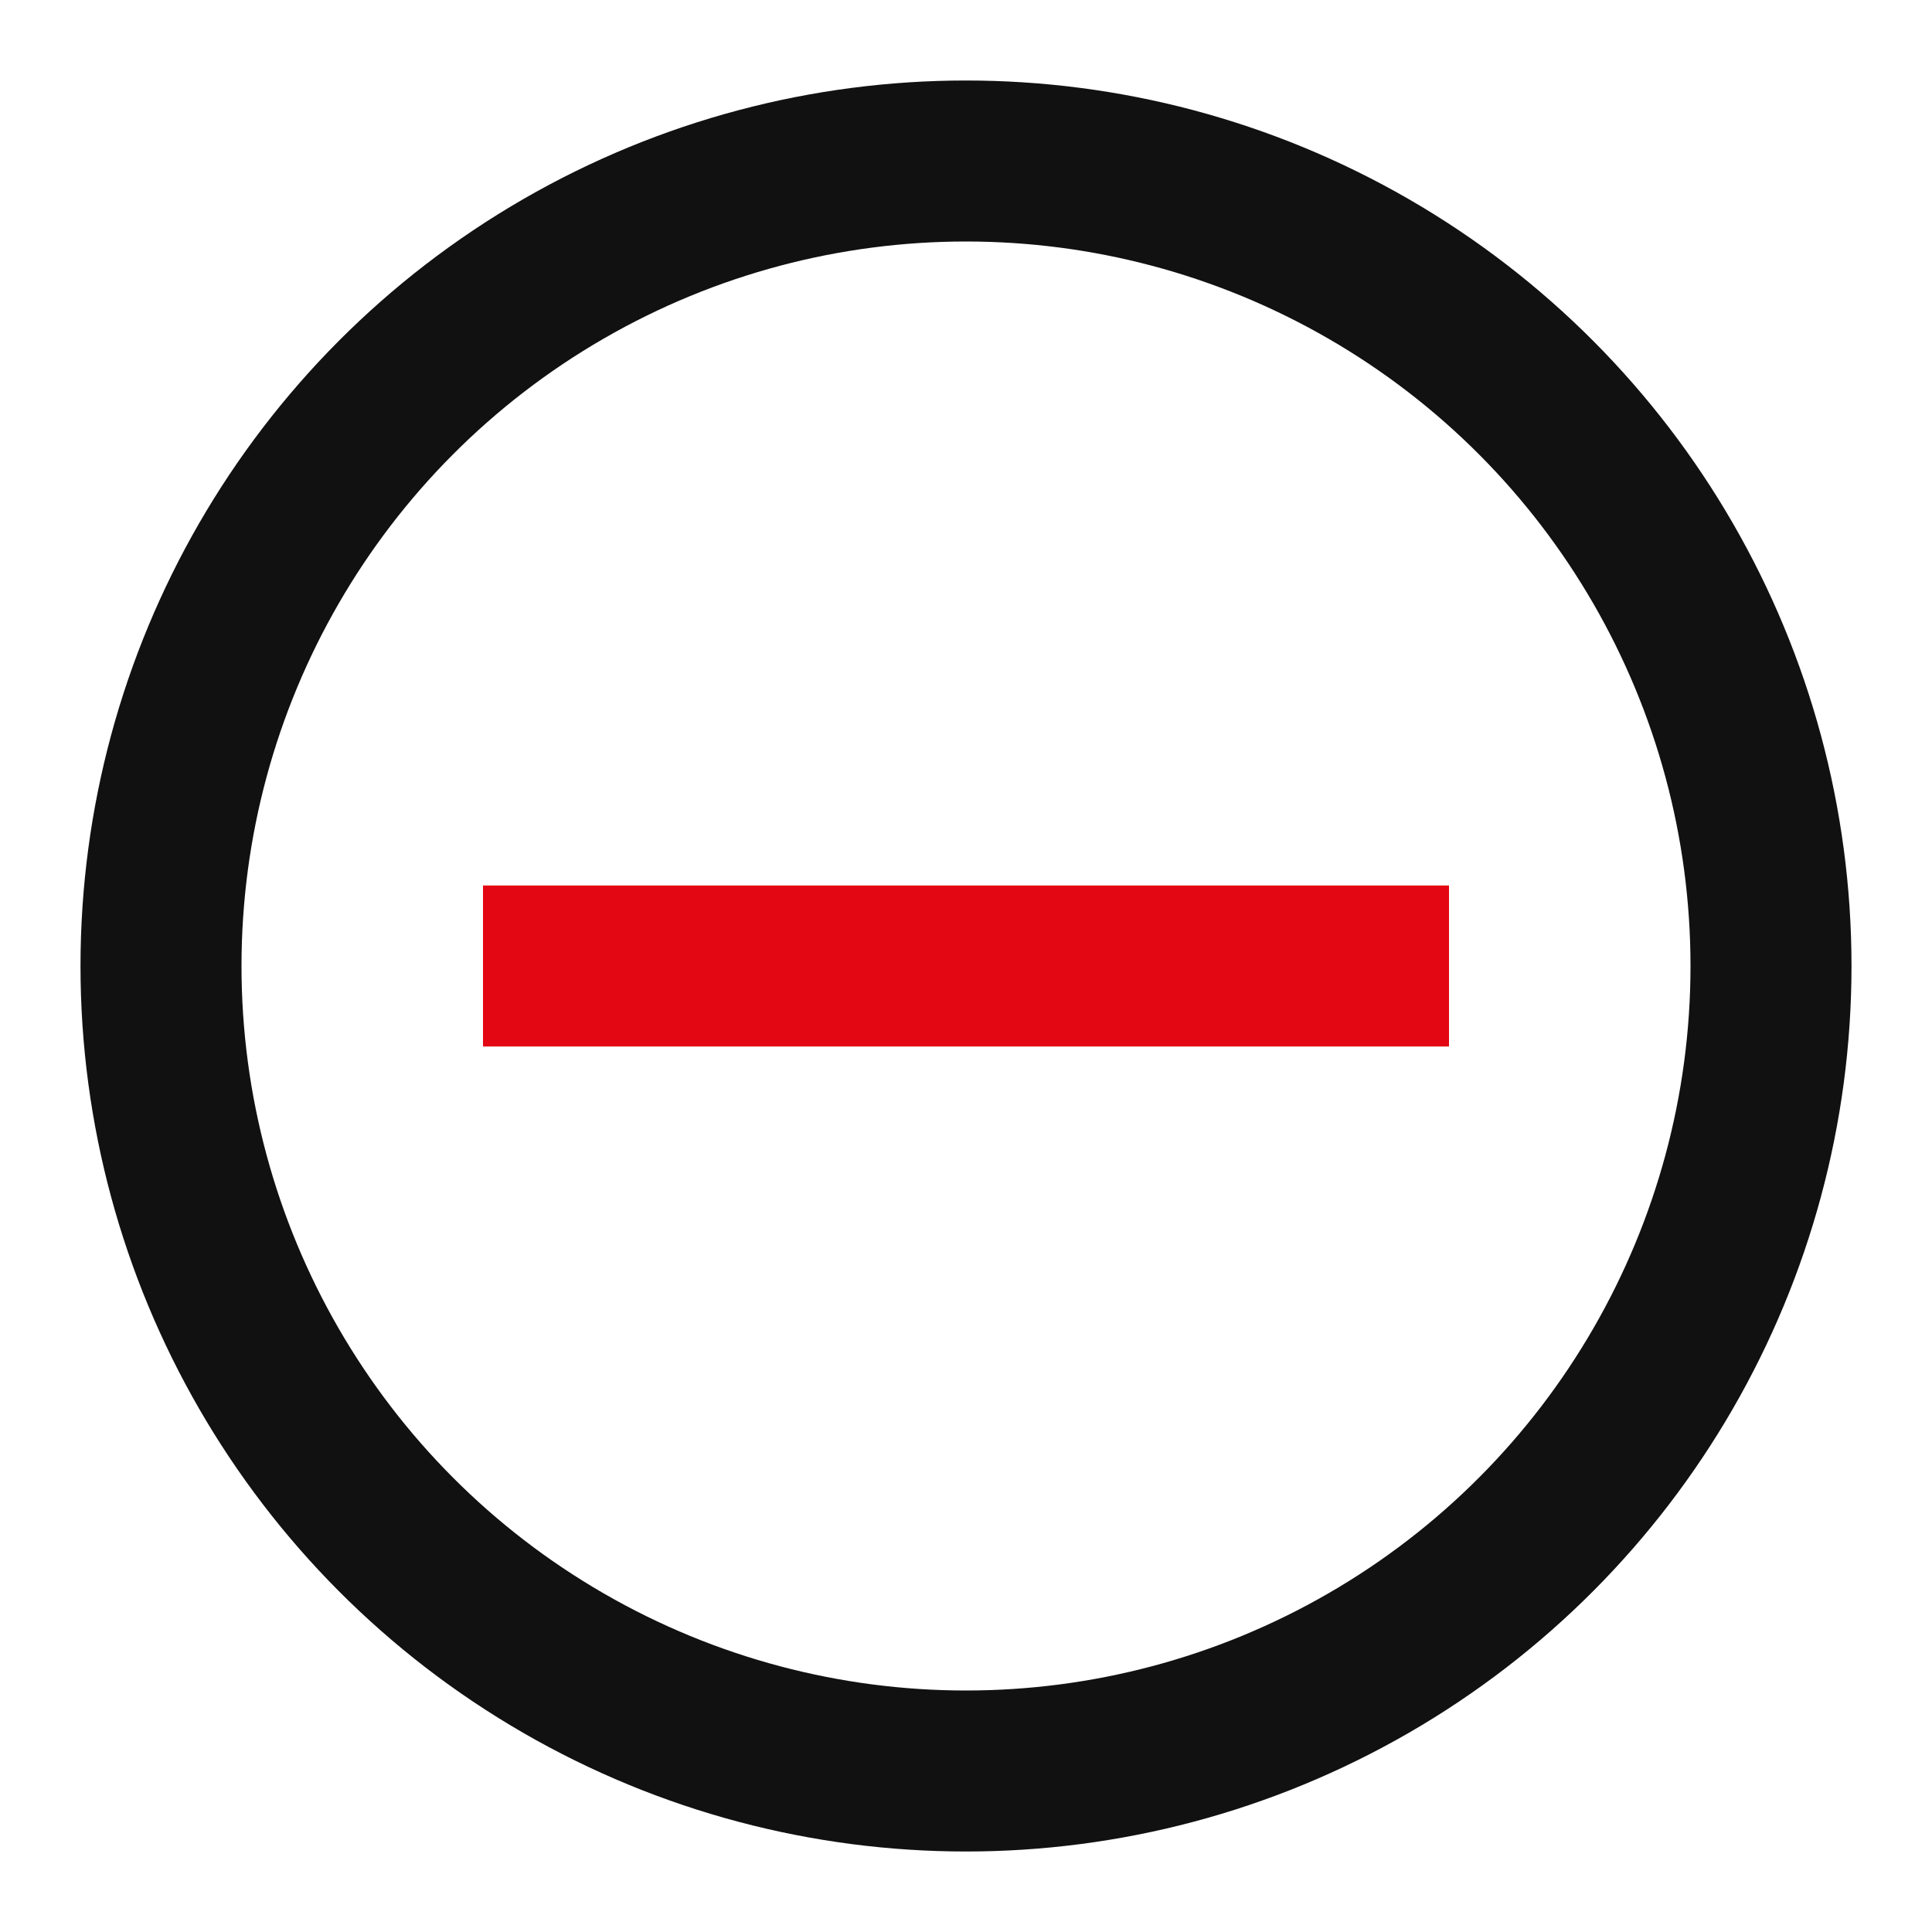
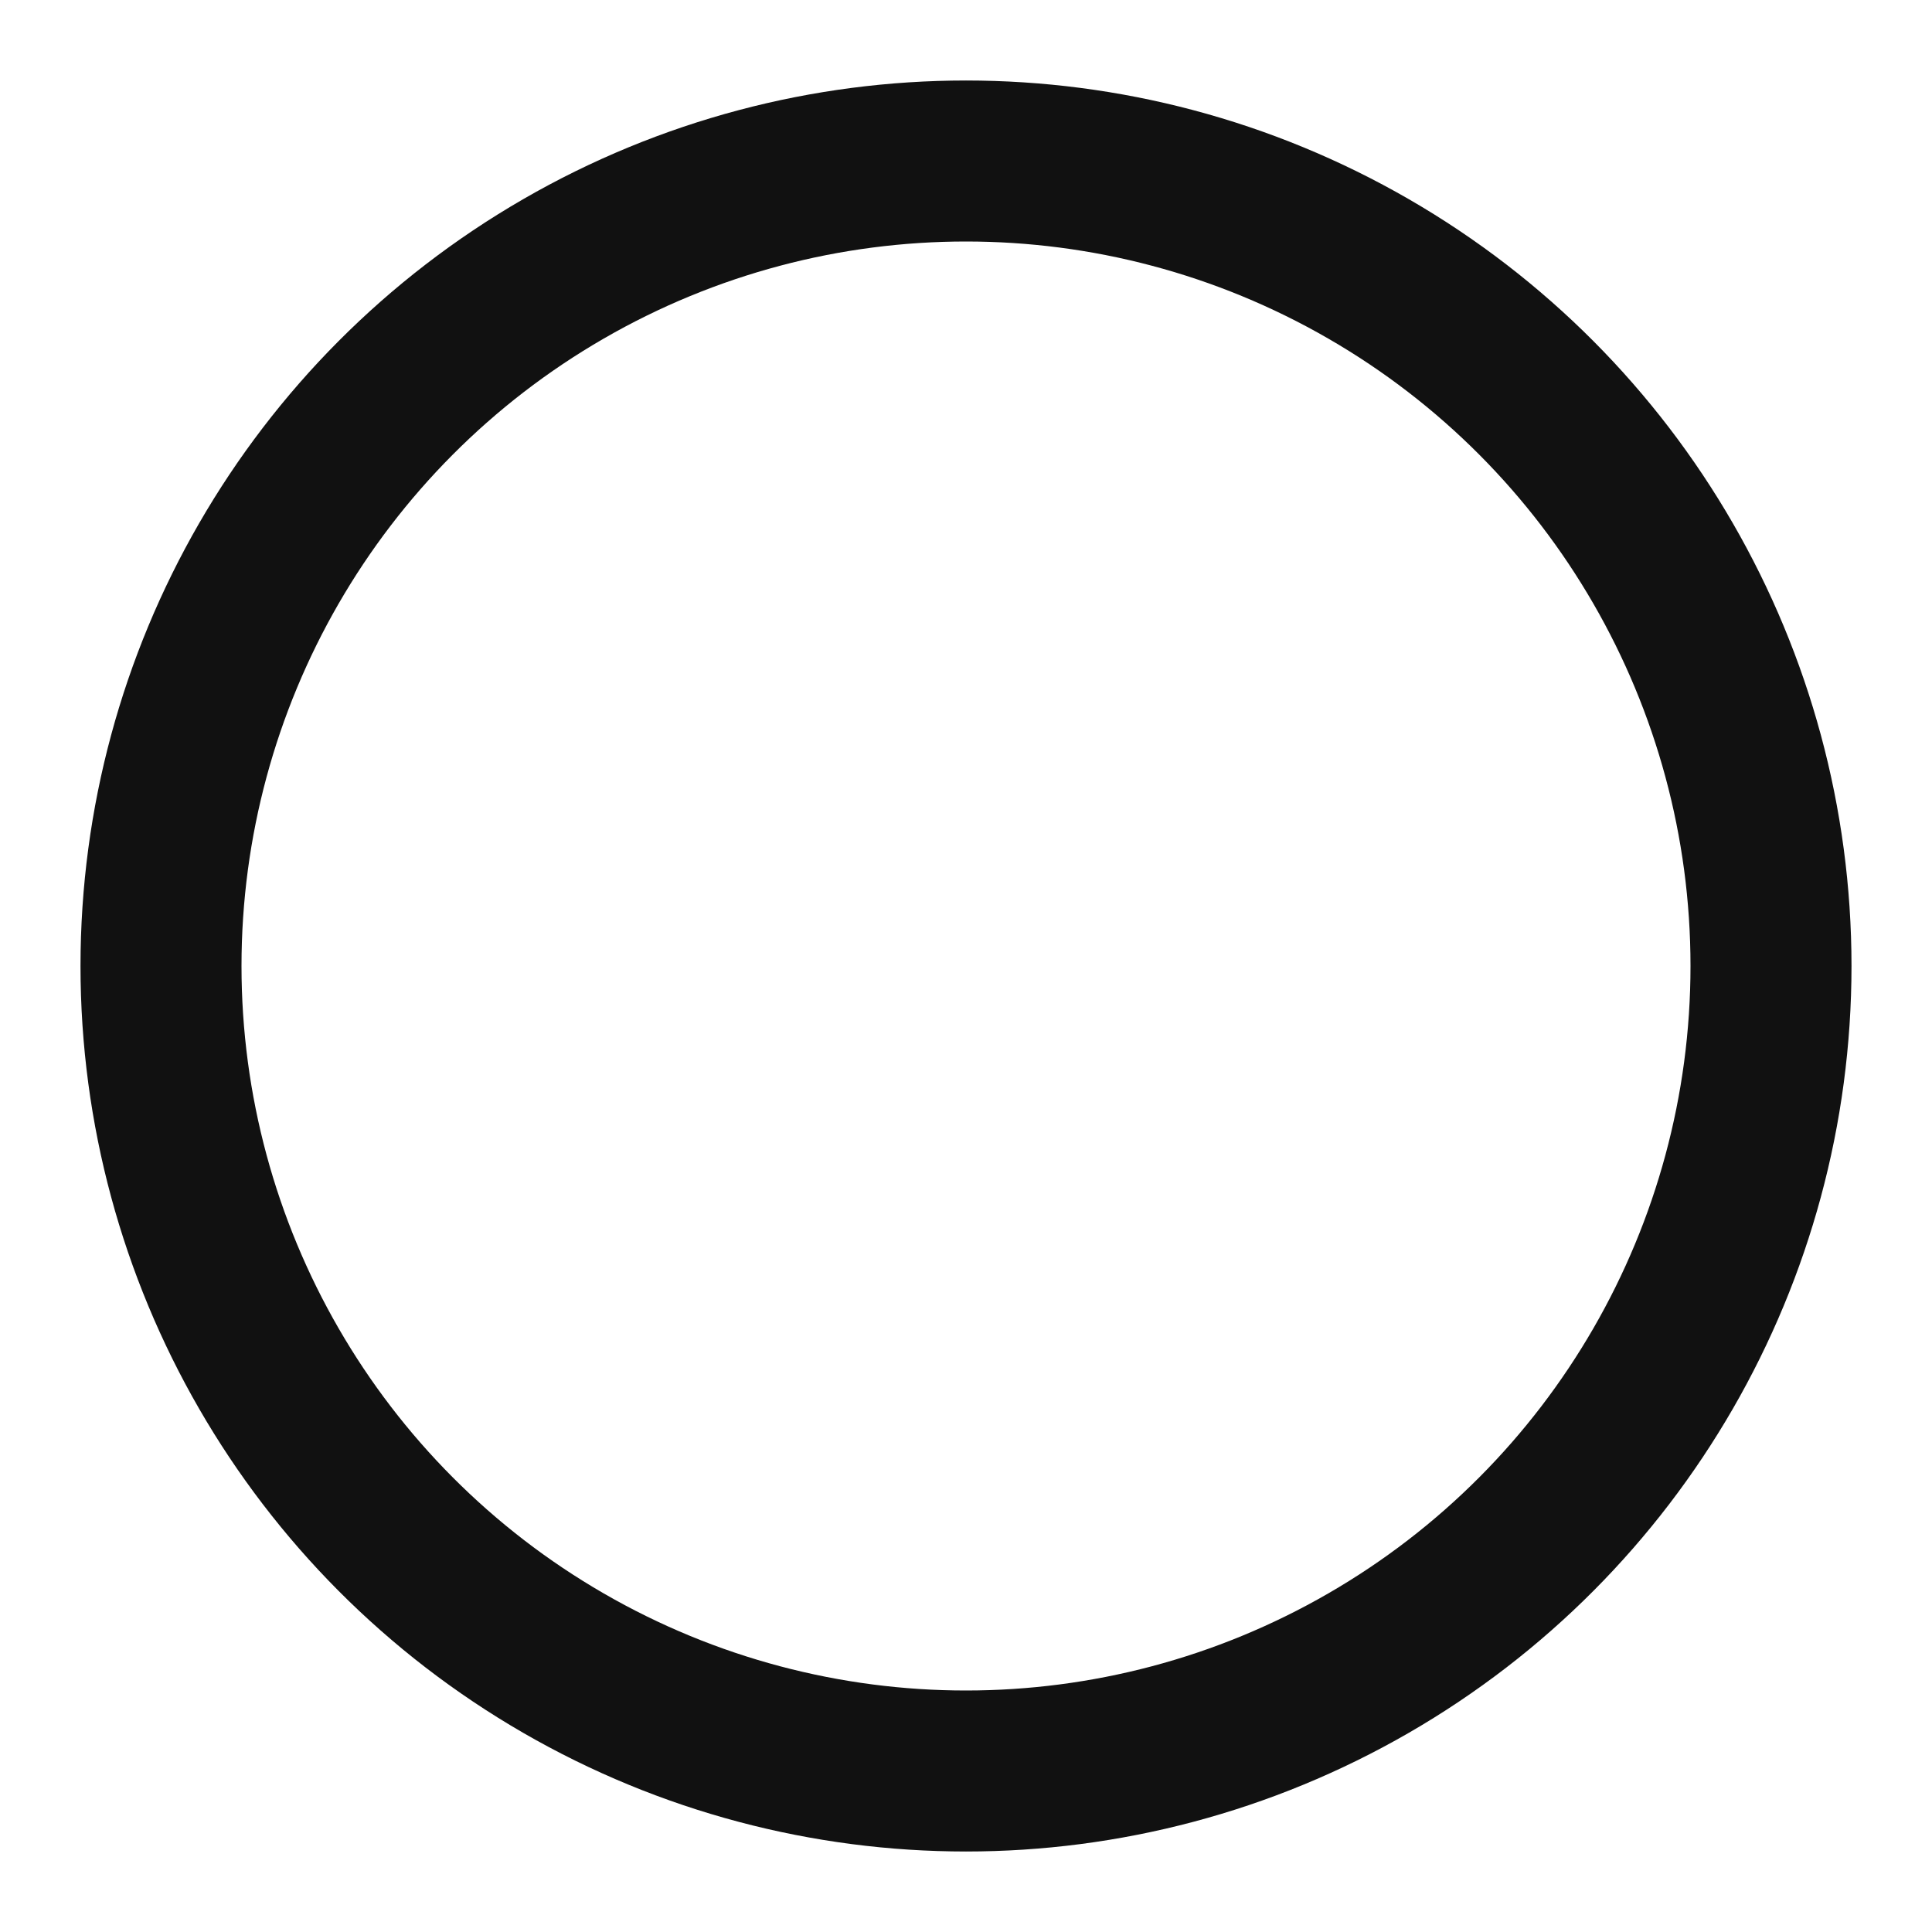
<svg xmlns="http://www.w3.org/2000/svg" width="24" height="24" viewBox="0 0 24 24">
  <circle cx="12" cy="12" r="10" fill="none" stroke="#111" stroke-width="2" />
-   <path d="M6 12h12" stroke="#E30613" stroke-width="2" />
</svg>